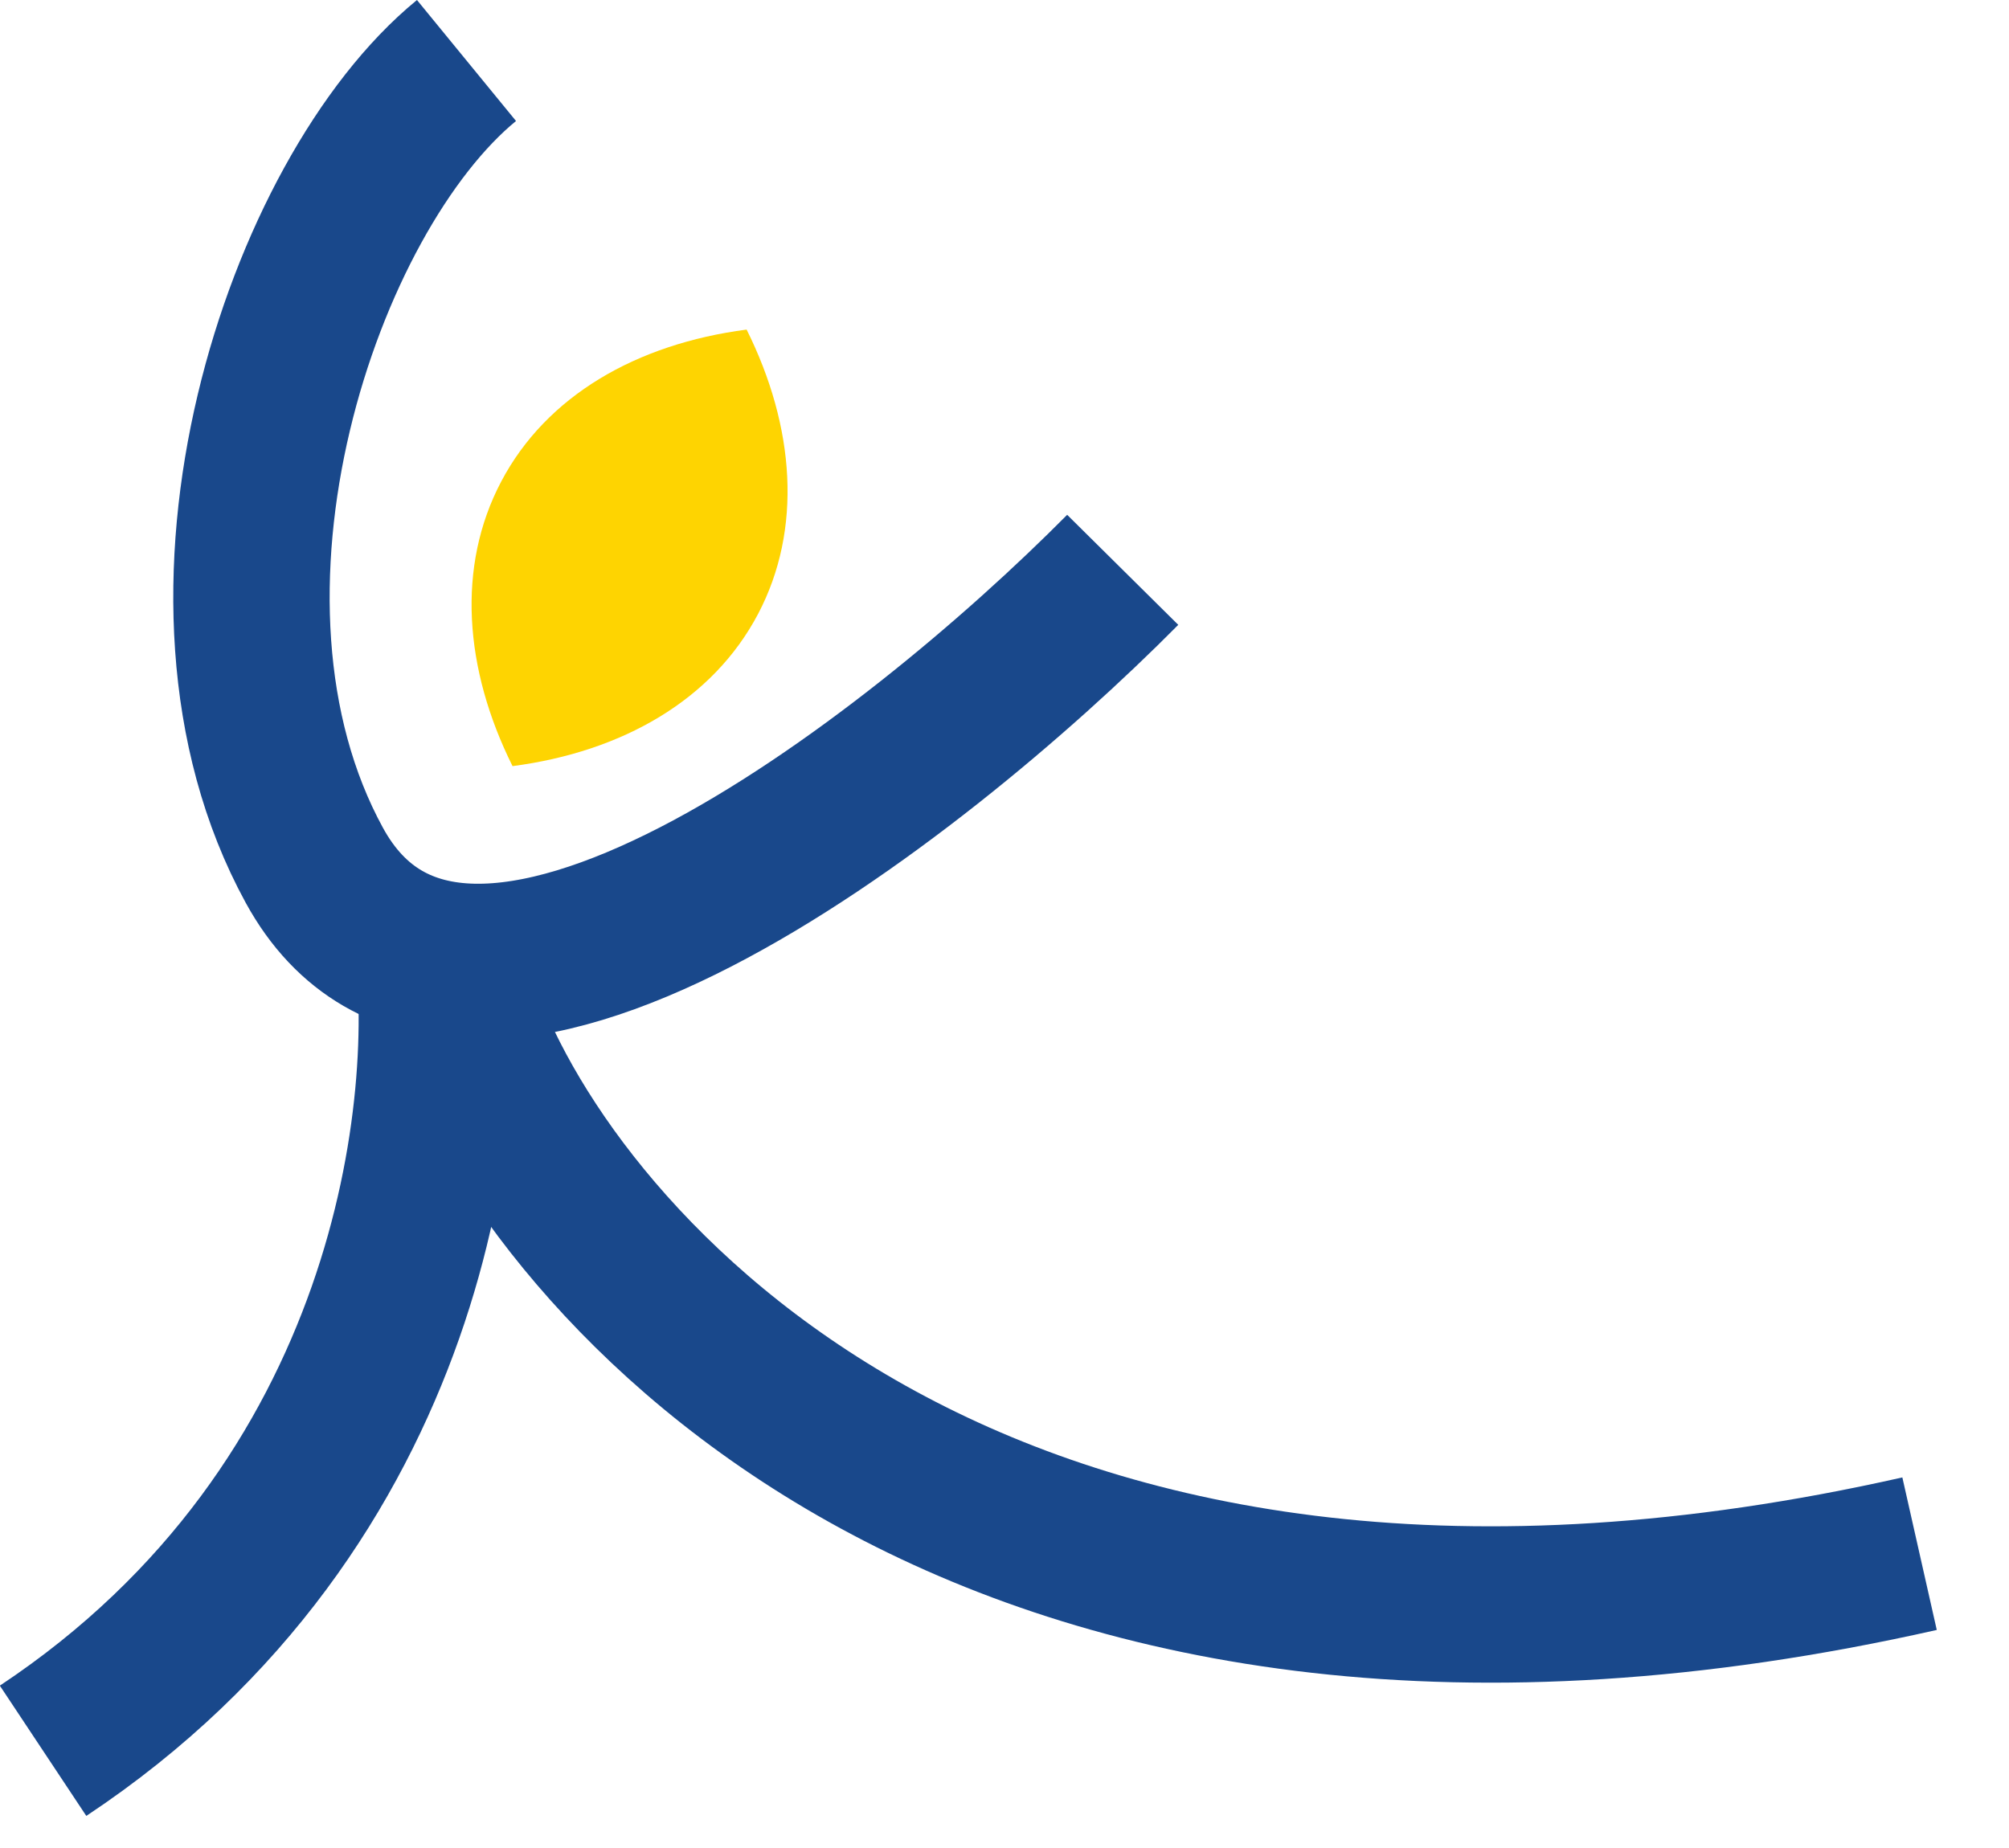
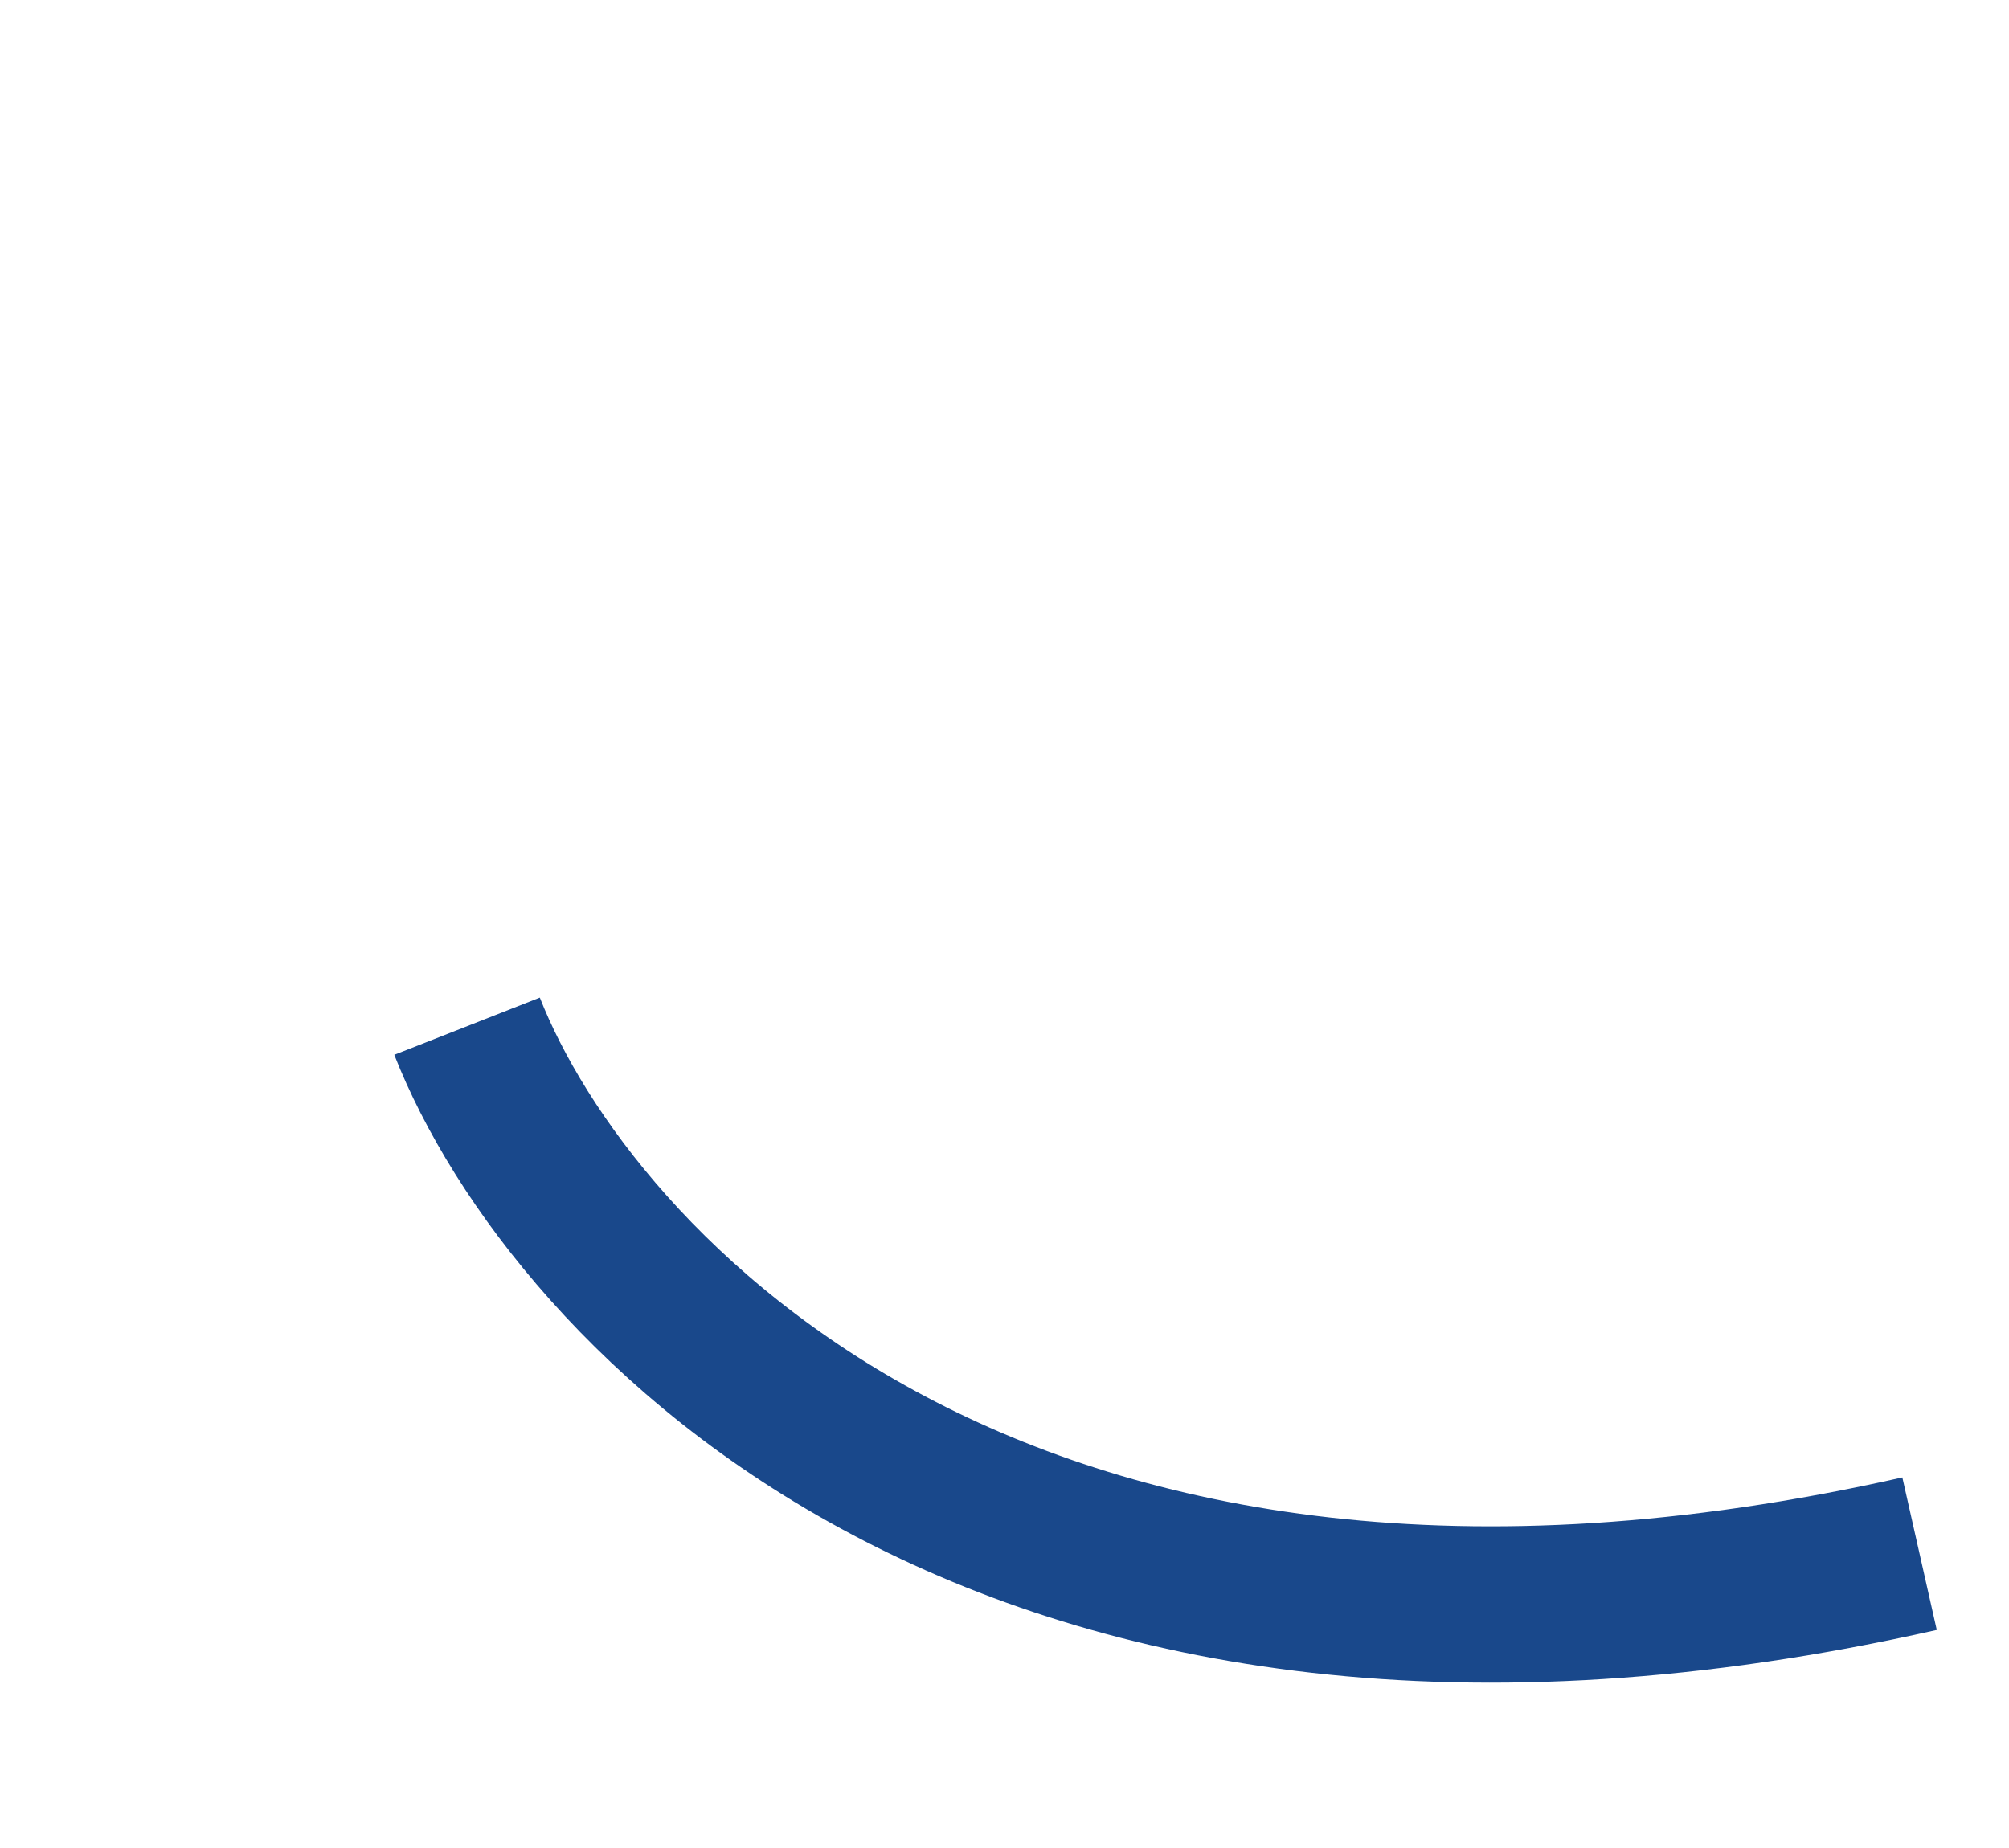
<svg xmlns="http://www.w3.org/2000/svg" width="25" height="23" viewBox="0 0 25 23" fill="none">
-   <path d="M5.805 0.753C3.76 2.427 2.086 7.431 3.912 10.77C5.738 14.108 11.379 9.709 13.971 7.092" stroke="#19488B" stroke-width="1.946" />
  <path d="M5.812 12.772C7.093 16.031 12.501 21.906 23.887 19.337" stroke="#19488B" stroke-width="1.946" />
-   <path d="M5.363 11.581C5.676 13.709 5.148 18.729 0.536 21.79" stroke="#19488B" stroke-width="1.946" />
-   <path d="M9.291 4.102C7.922 4.28 6.798 4.926 6.236 5.995C5.681 7.049 5.775 8.324 6.378 9.535C7.746 9.356 8.87 8.71 9.433 7.642C9.988 6.588 9.893 5.312 9.291 4.102Z" fill="#FED401" />
</svg>